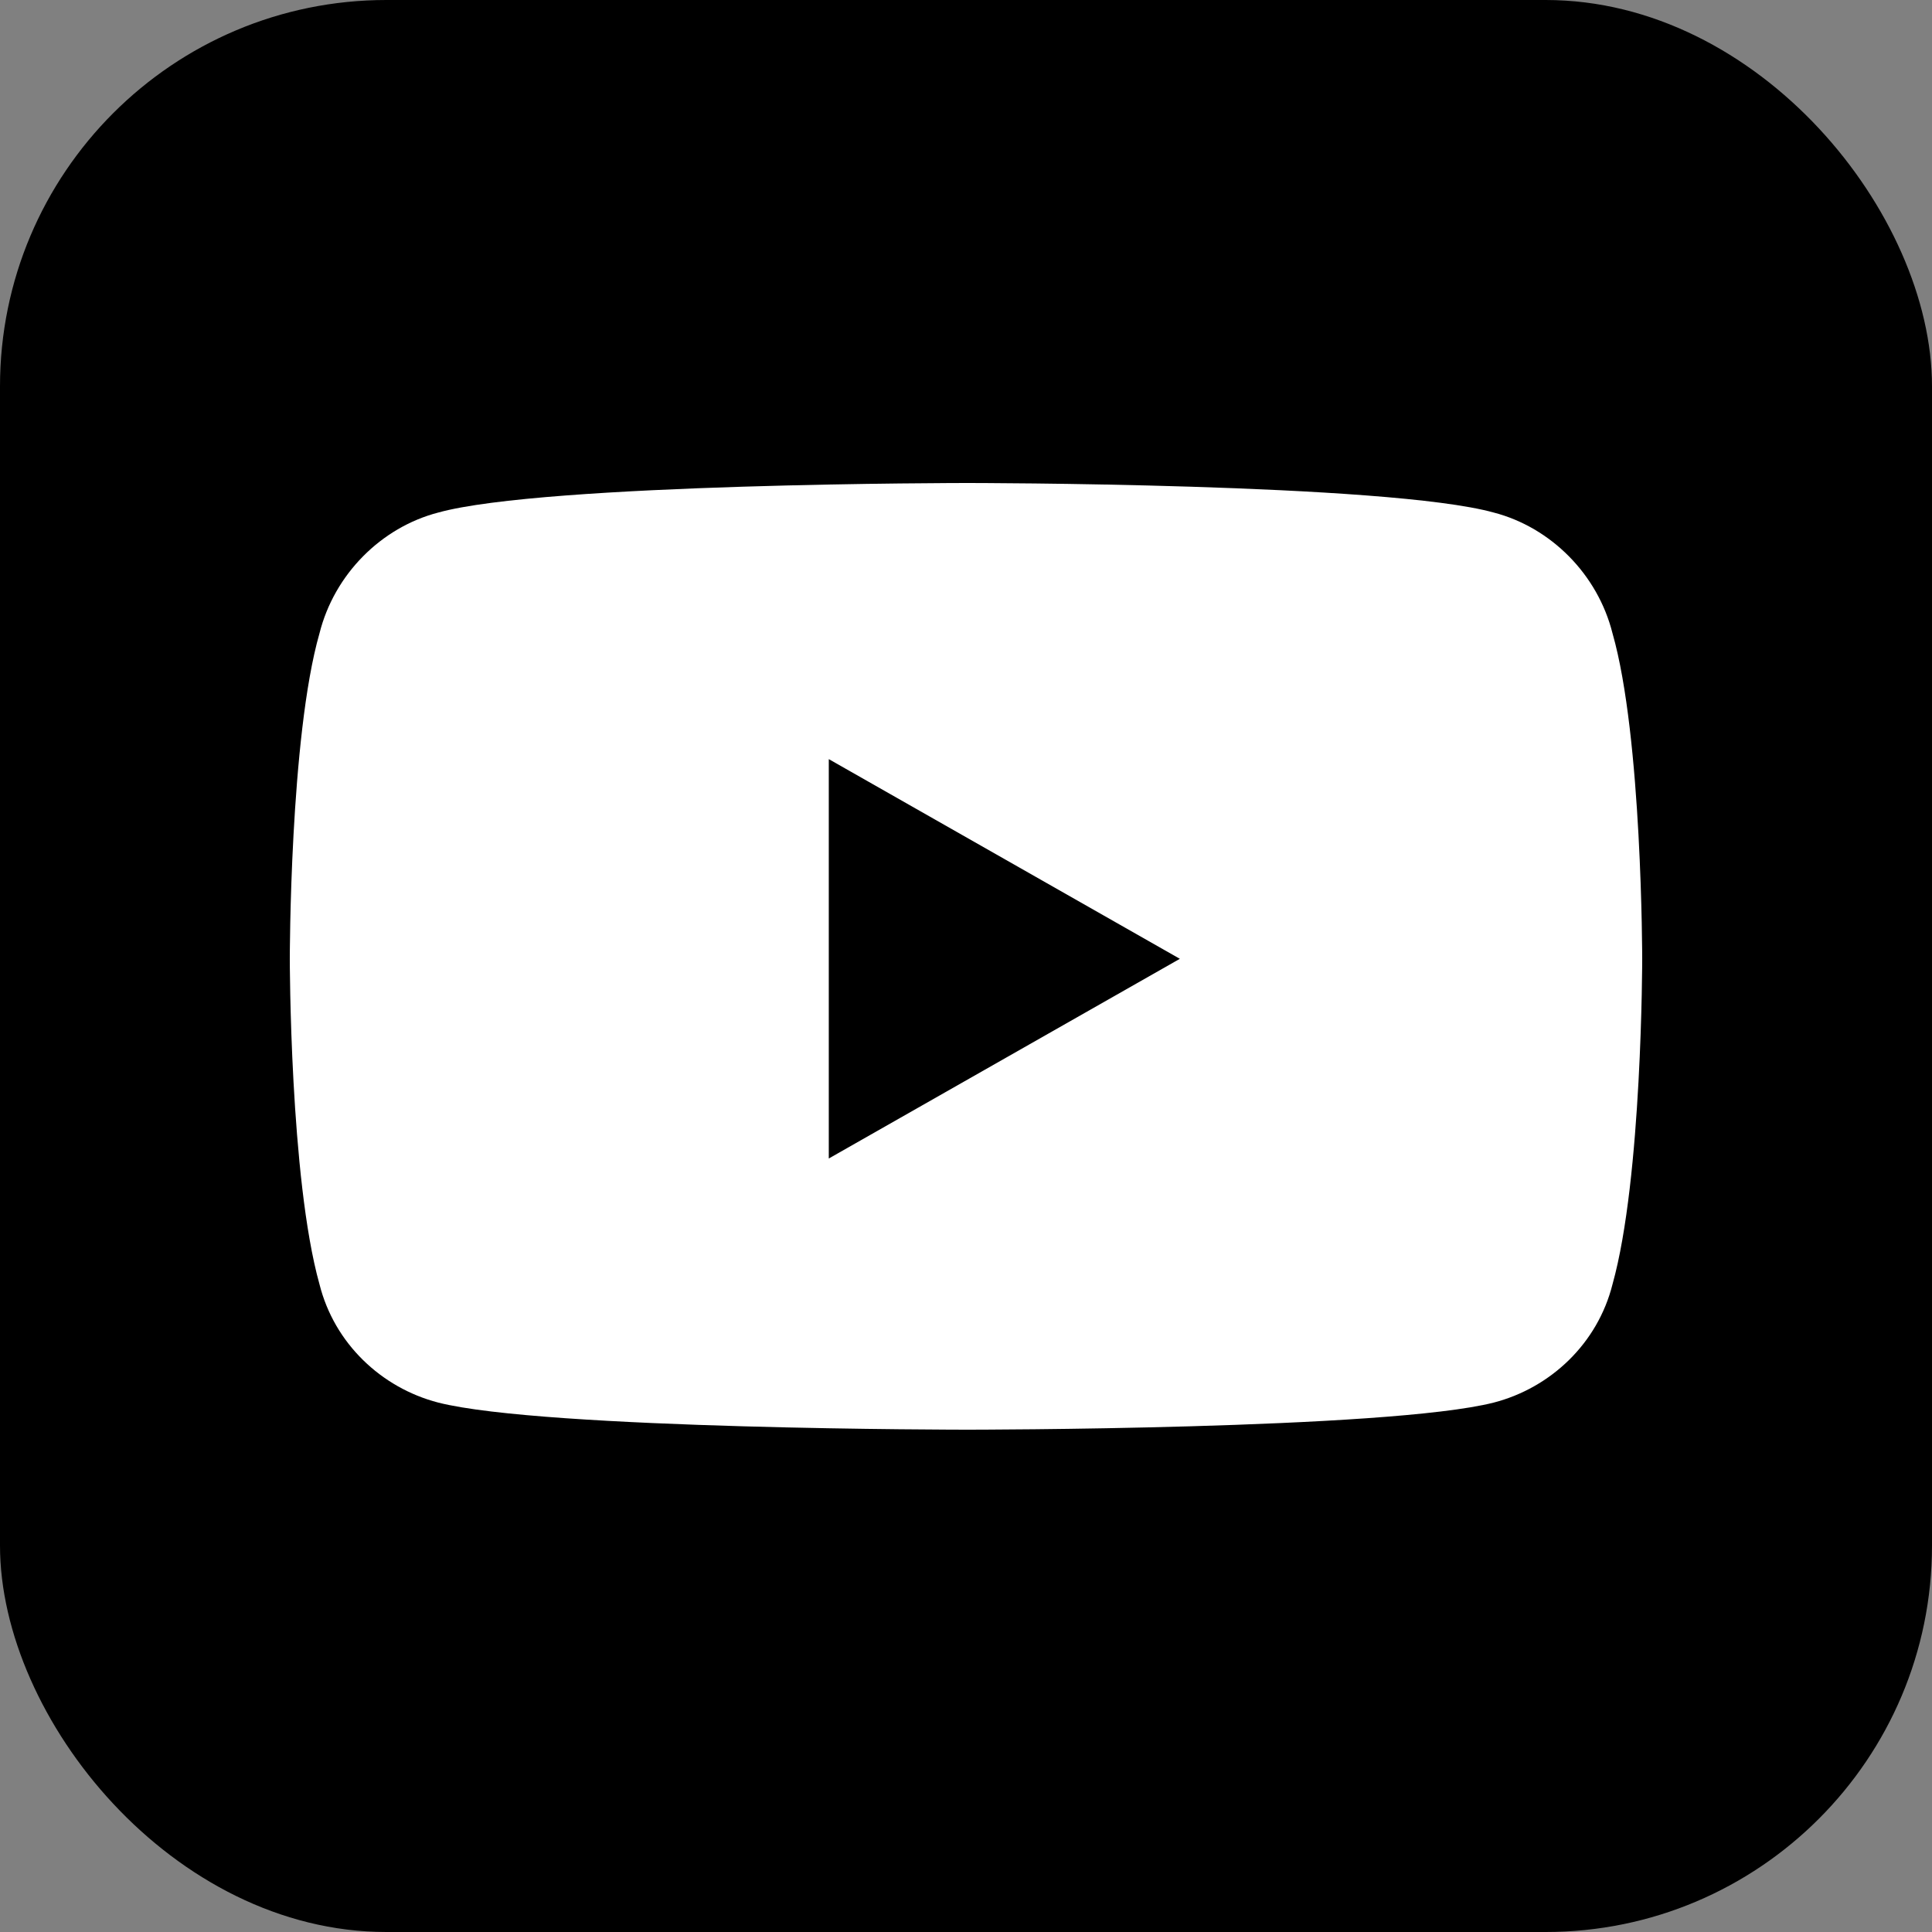
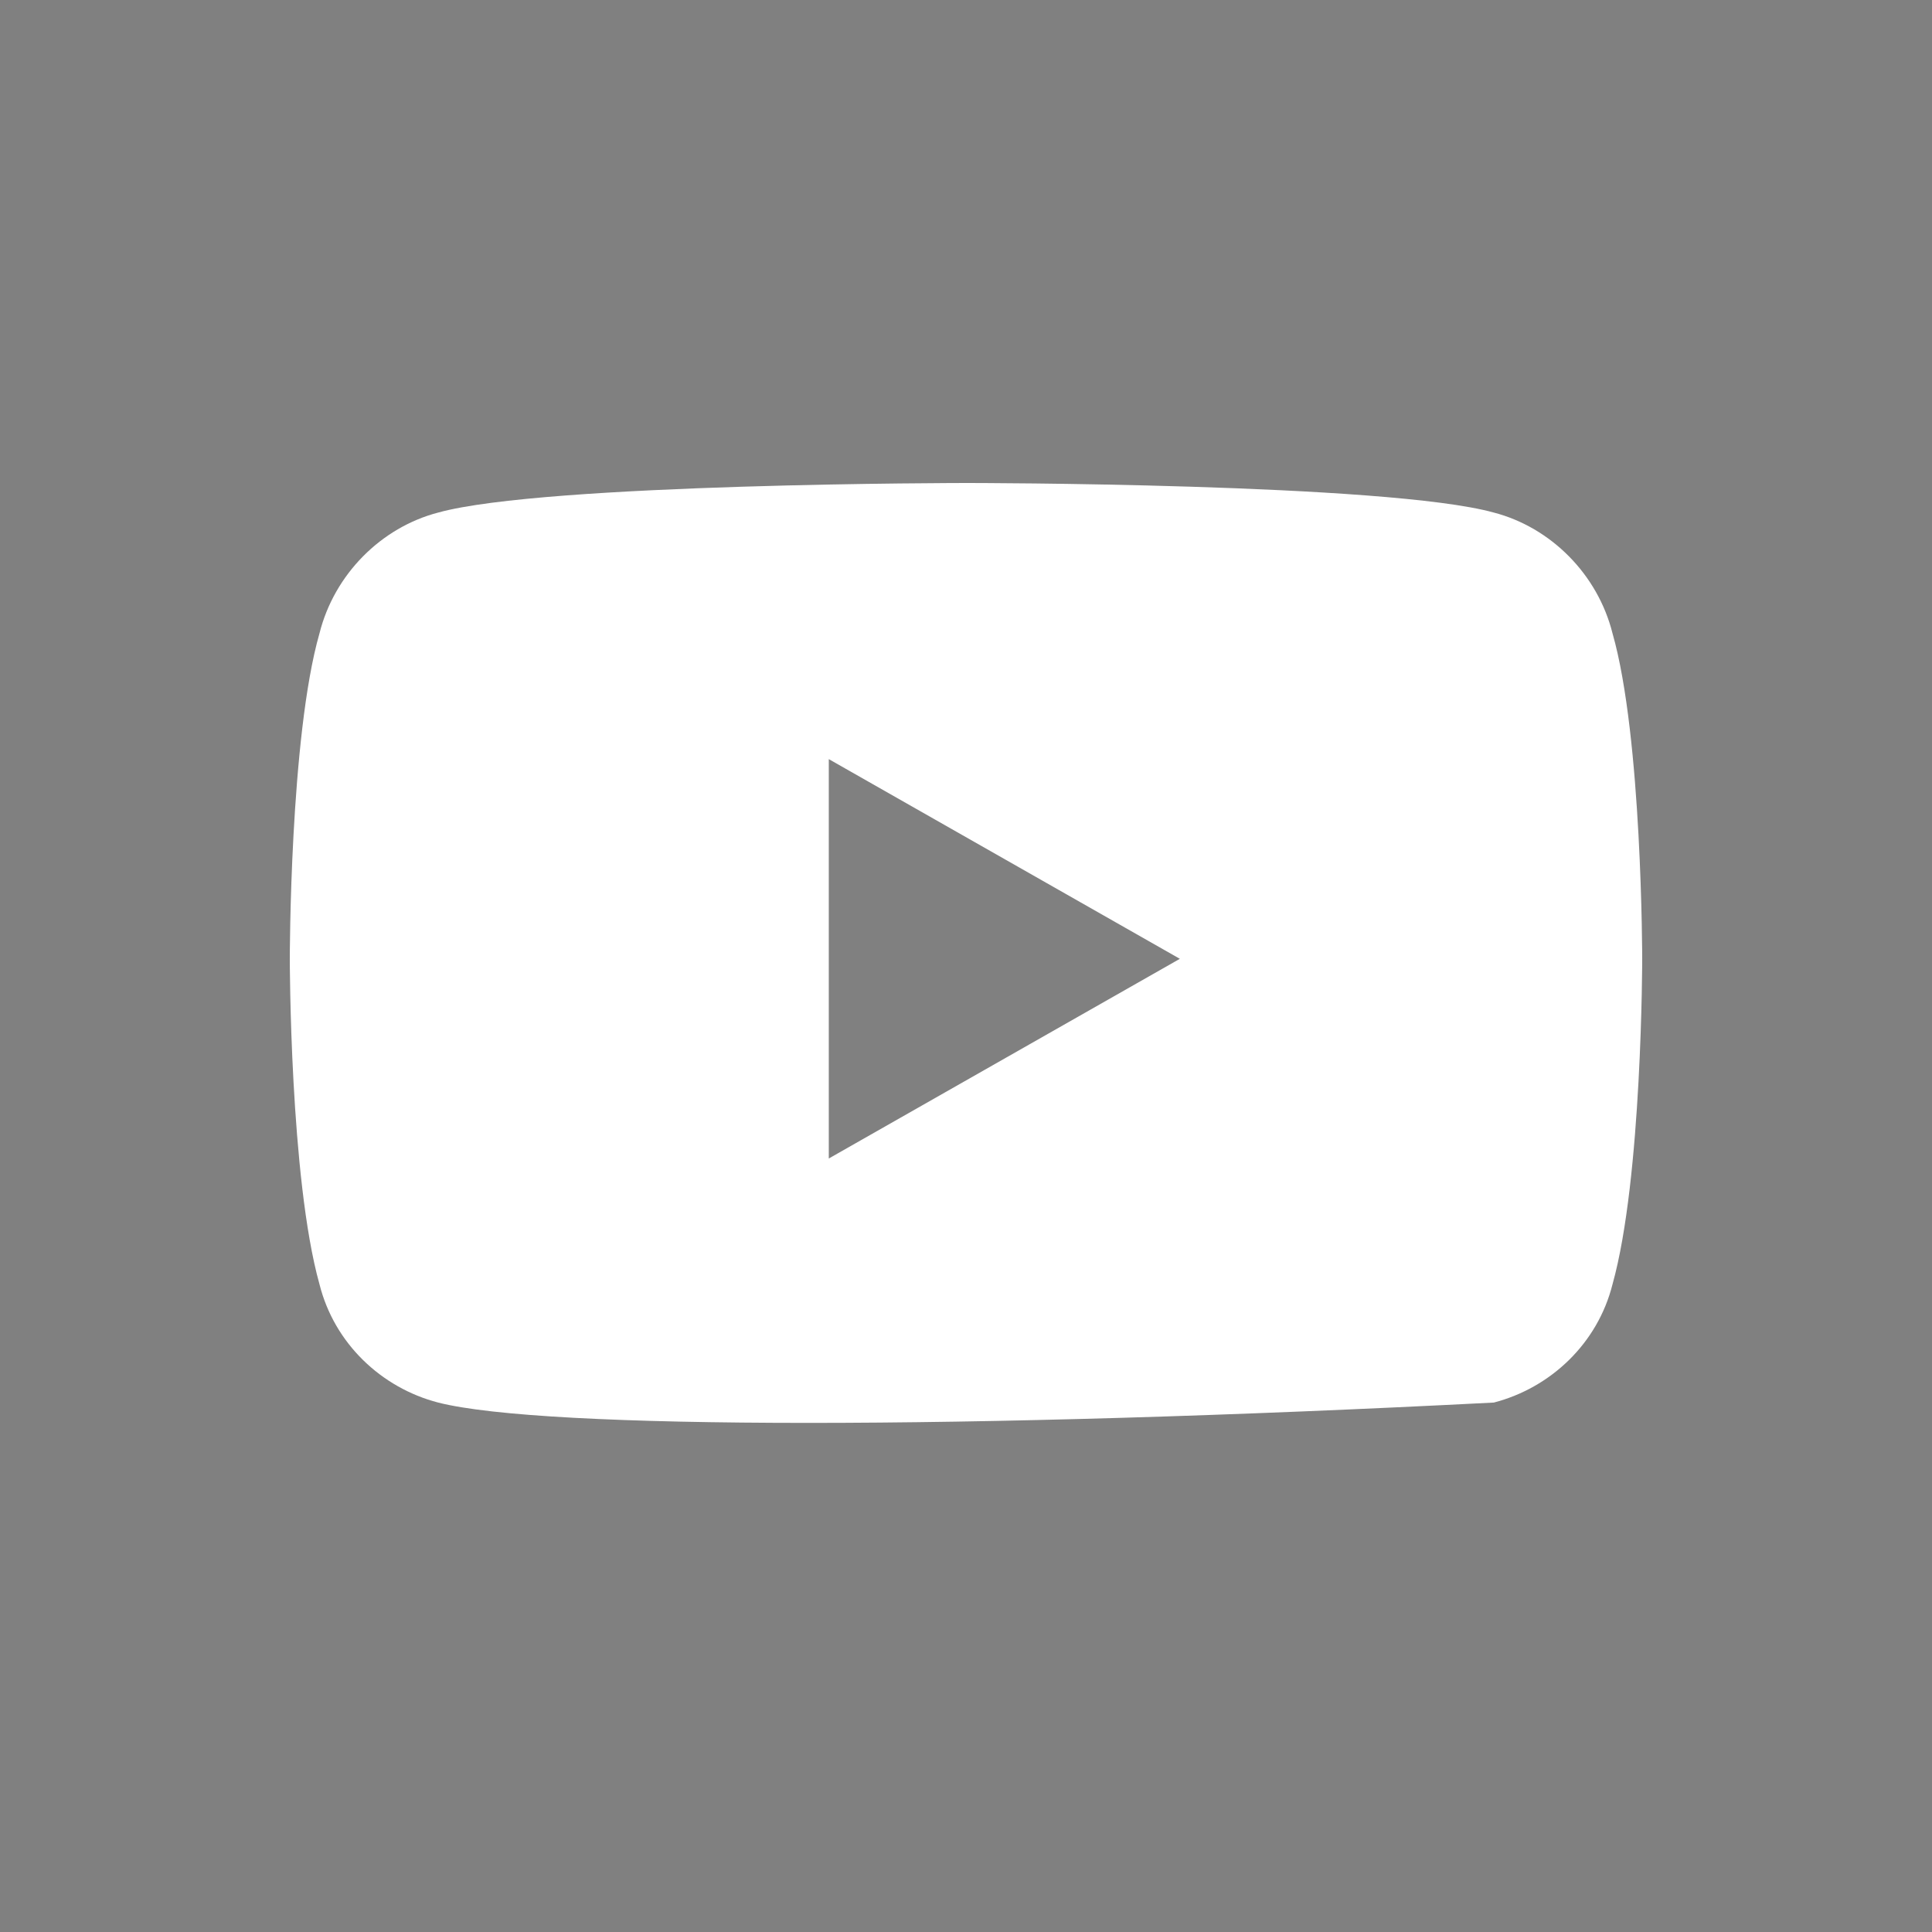
<svg xmlns="http://www.w3.org/2000/svg" viewBox="0 0 100 100" fill="none">
  <rect x="0" y="0" width="100" height="100" fill="#808080" stroke="none" />
-   <rect width="100" height="100" rx="20" fill="black" />
-   <path d="M83.464 32.784C85 38.143 85 49.628 85 49.628C85 49.628 85 60.984 83.464 66.471C82.697 69.534 80.265 71.831 77.322 72.596C71.819 74 50.064 74 50.064 74C50.064 74 28.181 74 22.678 72.596C19.735 71.831 17.303 69.534 16.536 66.471C15 60.984 15 49.628 15 49.628C15 49.628 15 38.143 16.536 32.784C17.303 29.721 19.735 27.297 22.678 26.531C28.181 25 50.064 25 50.064 25C50.064 25 71.819 25 77.322 26.531C80.265 27.297 82.697 29.721 83.464 32.784ZM42.898 59.964L61.069 49.628L42.898 39.292V59.964Z" fill="white" />
+   <path d="M83.464 32.784C85 38.143 85 49.628 85 49.628C85 49.628 85 60.984 83.464 66.471C82.697 69.534 80.265 71.831 77.322 72.596C50.064 74 28.181 74 22.678 72.596C19.735 71.831 17.303 69.534 16.536 66.471C15 60.984 15 49.628 15 49.628C15 49.628 15 38.143 16.536 32.784C17.303 29.721 19.735 27.297 22.678 26.531C28.181 25 50.064 25 50.064 25C50.064 25 71.819 25 77.322 26.531C80.265 27.297 82.697 29.721 83.464 32.784ZM42.898 59.964L61.069 49.628L42.898 39.292V59.964Z" fill="white" />
</svg>